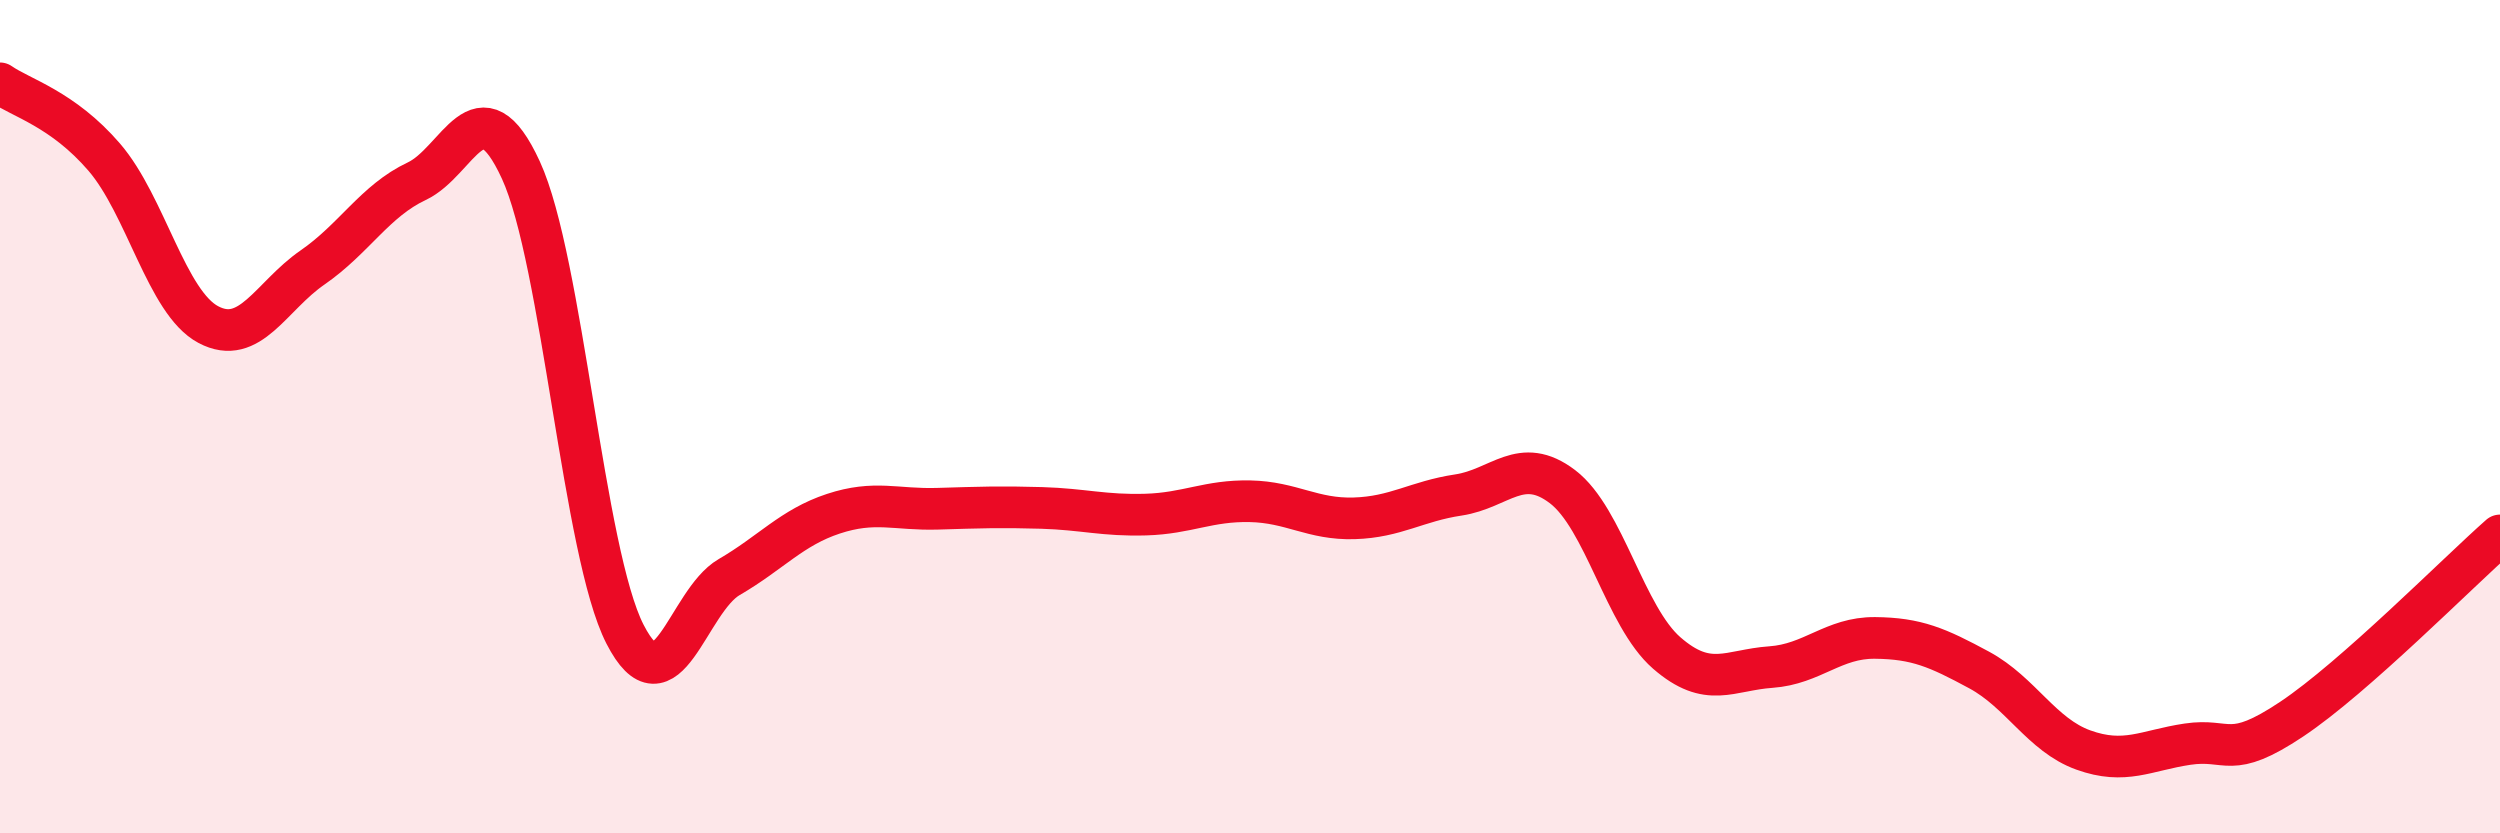
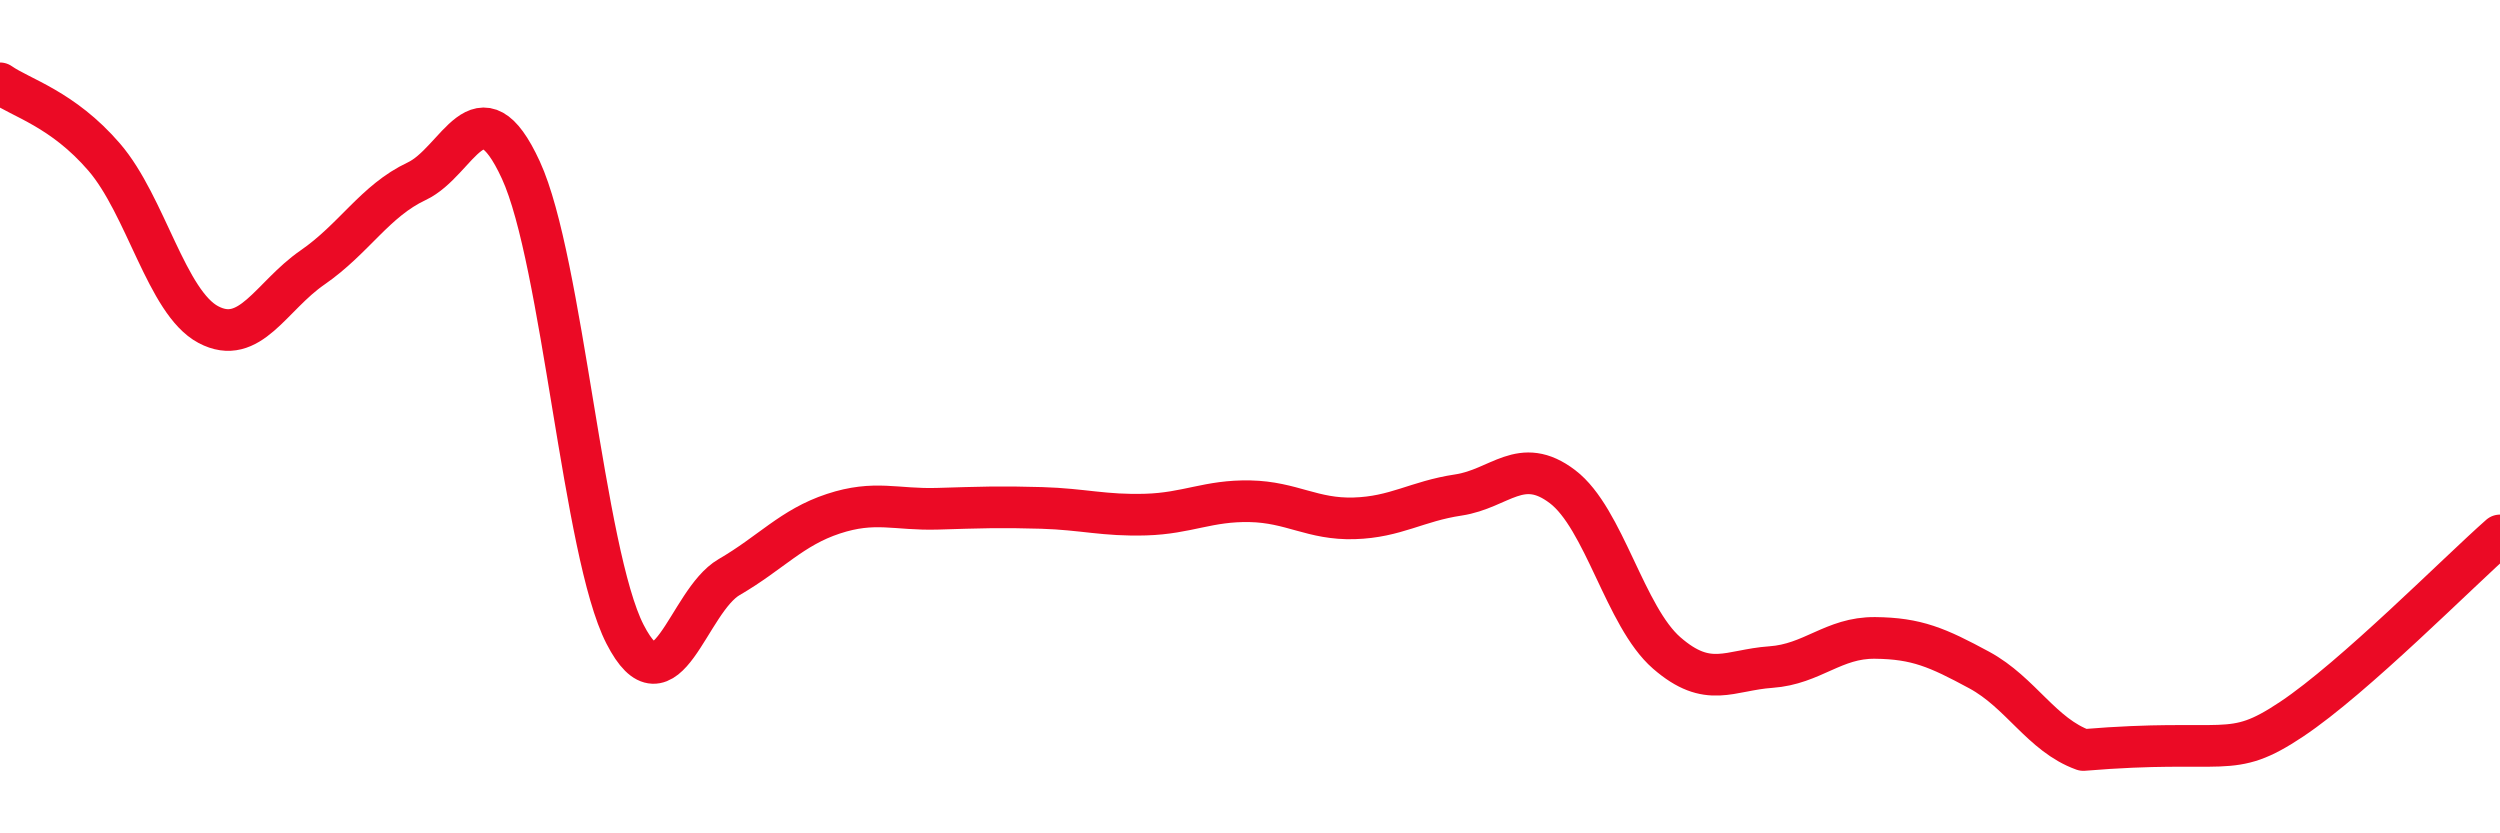
<svg xmlns="http://www.w3.org/2000/svg" width="60" height="20" viewBox="0 0 60 20">
-   <path d="M 0,2 C 0.5,2.35 1.5,2.61 2.5,3.77 C 3.5,4.93 4,7.26 5,7.79 C 6,8.32 6.5,7.11 7.5,6.42 C 8.5,5.73 9,4.82 10,4.35 C 11,3.88 11.5,1.91 12.5,4.08 C 13.5,6.25 14,13.27 15,15.22 C 16,17.17 16.5,14.43 17.5,13.85 C 18.5,13.27 19,12.66 20,12.33 C 21,12 21.5,12.24 22.5,12.21 C 23.5,12.18 24,12.16 25,12.19 C 26,12.22 26.5,12.38 27.5,12.35 C 28.5,12.32 29,12.01 30,12.03 C 31,12.05 31.5,12.47 32.5,12.44 C 33.5,12.41 34,12.03 35,11.88 C 36,11.73 36.5,10.92 37.5,11.68 C 38.5,12.44 39,14.8 40,15.67 C 41,16.54 41.5,16.08 42.5,16.01 C 43.5,15.94 44,15.3 45,15.31 C 46,15.32 46.5,15.54 47.5,16.08 C 48.5,16.62 49,17.64 50,18 C 51,18.36 51.5,18.01 52.5,17.86 C 53.5,17.71 53.5,18.26 55,17.26 C 56.5,16.26 59,13.73 60,12.85L60 20L0 20Z" fill="#EB0A25" opacity="0.1" stroke-linecap="round" stroke-linejoin="round" />
-   <path d="M 0,2 C 0.5,2.35 1.5,2.61 2.5,3.77 C 3.5,4.93 4,7.26 5,7.79 C 6,8.32 6.5,7.11 7.5,6.42 C 8.5,5.73 9,4.82 10,4.35 C 11,3.88 11.5,1.91 12.5,4.08 C 13.5,6.25 14,13.27 15,15.22 C 16,17.17 16.5,14.43 17.5,13.85 C 18.5,13.27 19,12.66 20,12.33 C 21,12 21.5,12.24 22.5,12.21 C 23.5,12.18 24,12.16 25,12.19 C 26,12.22 26.5,12.38 27.5,12.35 C 28.5,12.32 29,12.01 30,12.03 C 31,12.05 31.5,12.47 32.5,12.44 C 33.5,12.41 34,12.03 35,11.88 C 36,11.73 36.5,10.92 37.5,11.68 C 38.5,12.44 39,14.8 40,15.67 C 41,16.54 41.5,16.08 42.5,16.01 C 43.5,15.94 44,15.3 45,15.31 C 46,15.32 46.5,15.54 47.5,16.08 C 48.5,16.62 49,17.64 50,18 C 51,18.36 51.5,18.01 52.5,17.86 C 53.5,17.71 53.5,18.26 55,17.26 C 56.5,16.26 59,13.73 60,12.85" stroke="#EB0A25" stroke-width="1" fill="none" stroke-linecap="round" stroke-linejoin="round" />
+   <path d="M 0,2 C 0.5,2.35 1.5,2.61 2.5,3.77 C 3.5,4.93 4,7.26 5,7.79 C 6,8.32 6.5,7.11 7.5,6.42 C 8.5,5.73 9,4.82 10,4.35 C 11,3.88 11.5,1.91 12.5,4.08 C 13.5,6.25 14,13.27 15,15.22 C 16,17.17 16.5,14.43 17.5,13.85 C 18.5,13.27 19,12.66 20,12.33 C 21,12 21.5,12.24 22.5,12.21 C 23.5,12.18 24,12.16 25,12.19 C 26,12.22 26.5,12.38 27.5,12.35 C 28.5,12.32 29,12.01 30,12.03 C 31,12.05 31.5,12.47 32.5,12.44 C 33.5,12.41 34,12.03 35,11.88 C 36,11.73 36.5,10.92 37.5,11.68 C 38.5,12.44 39,14.8 40,15.67 C 41,16.54 41.5,16.08 42.5,16.01 C 43.5,15.94 44,15.3 45,15.31 C 46,15.32 46.5,15.54 47.5,16.08 C 48.5,16.62 49,17.64 50,18 C 53.5,17.71 53.5,18.26 55,17.26 C 56.5,16.26 59,13.73 60,12.85" stroke="#EB0A25" stroke-width="1" fill="none" stroke-linecap="round" stroke-linejoin="round" />
</svg>